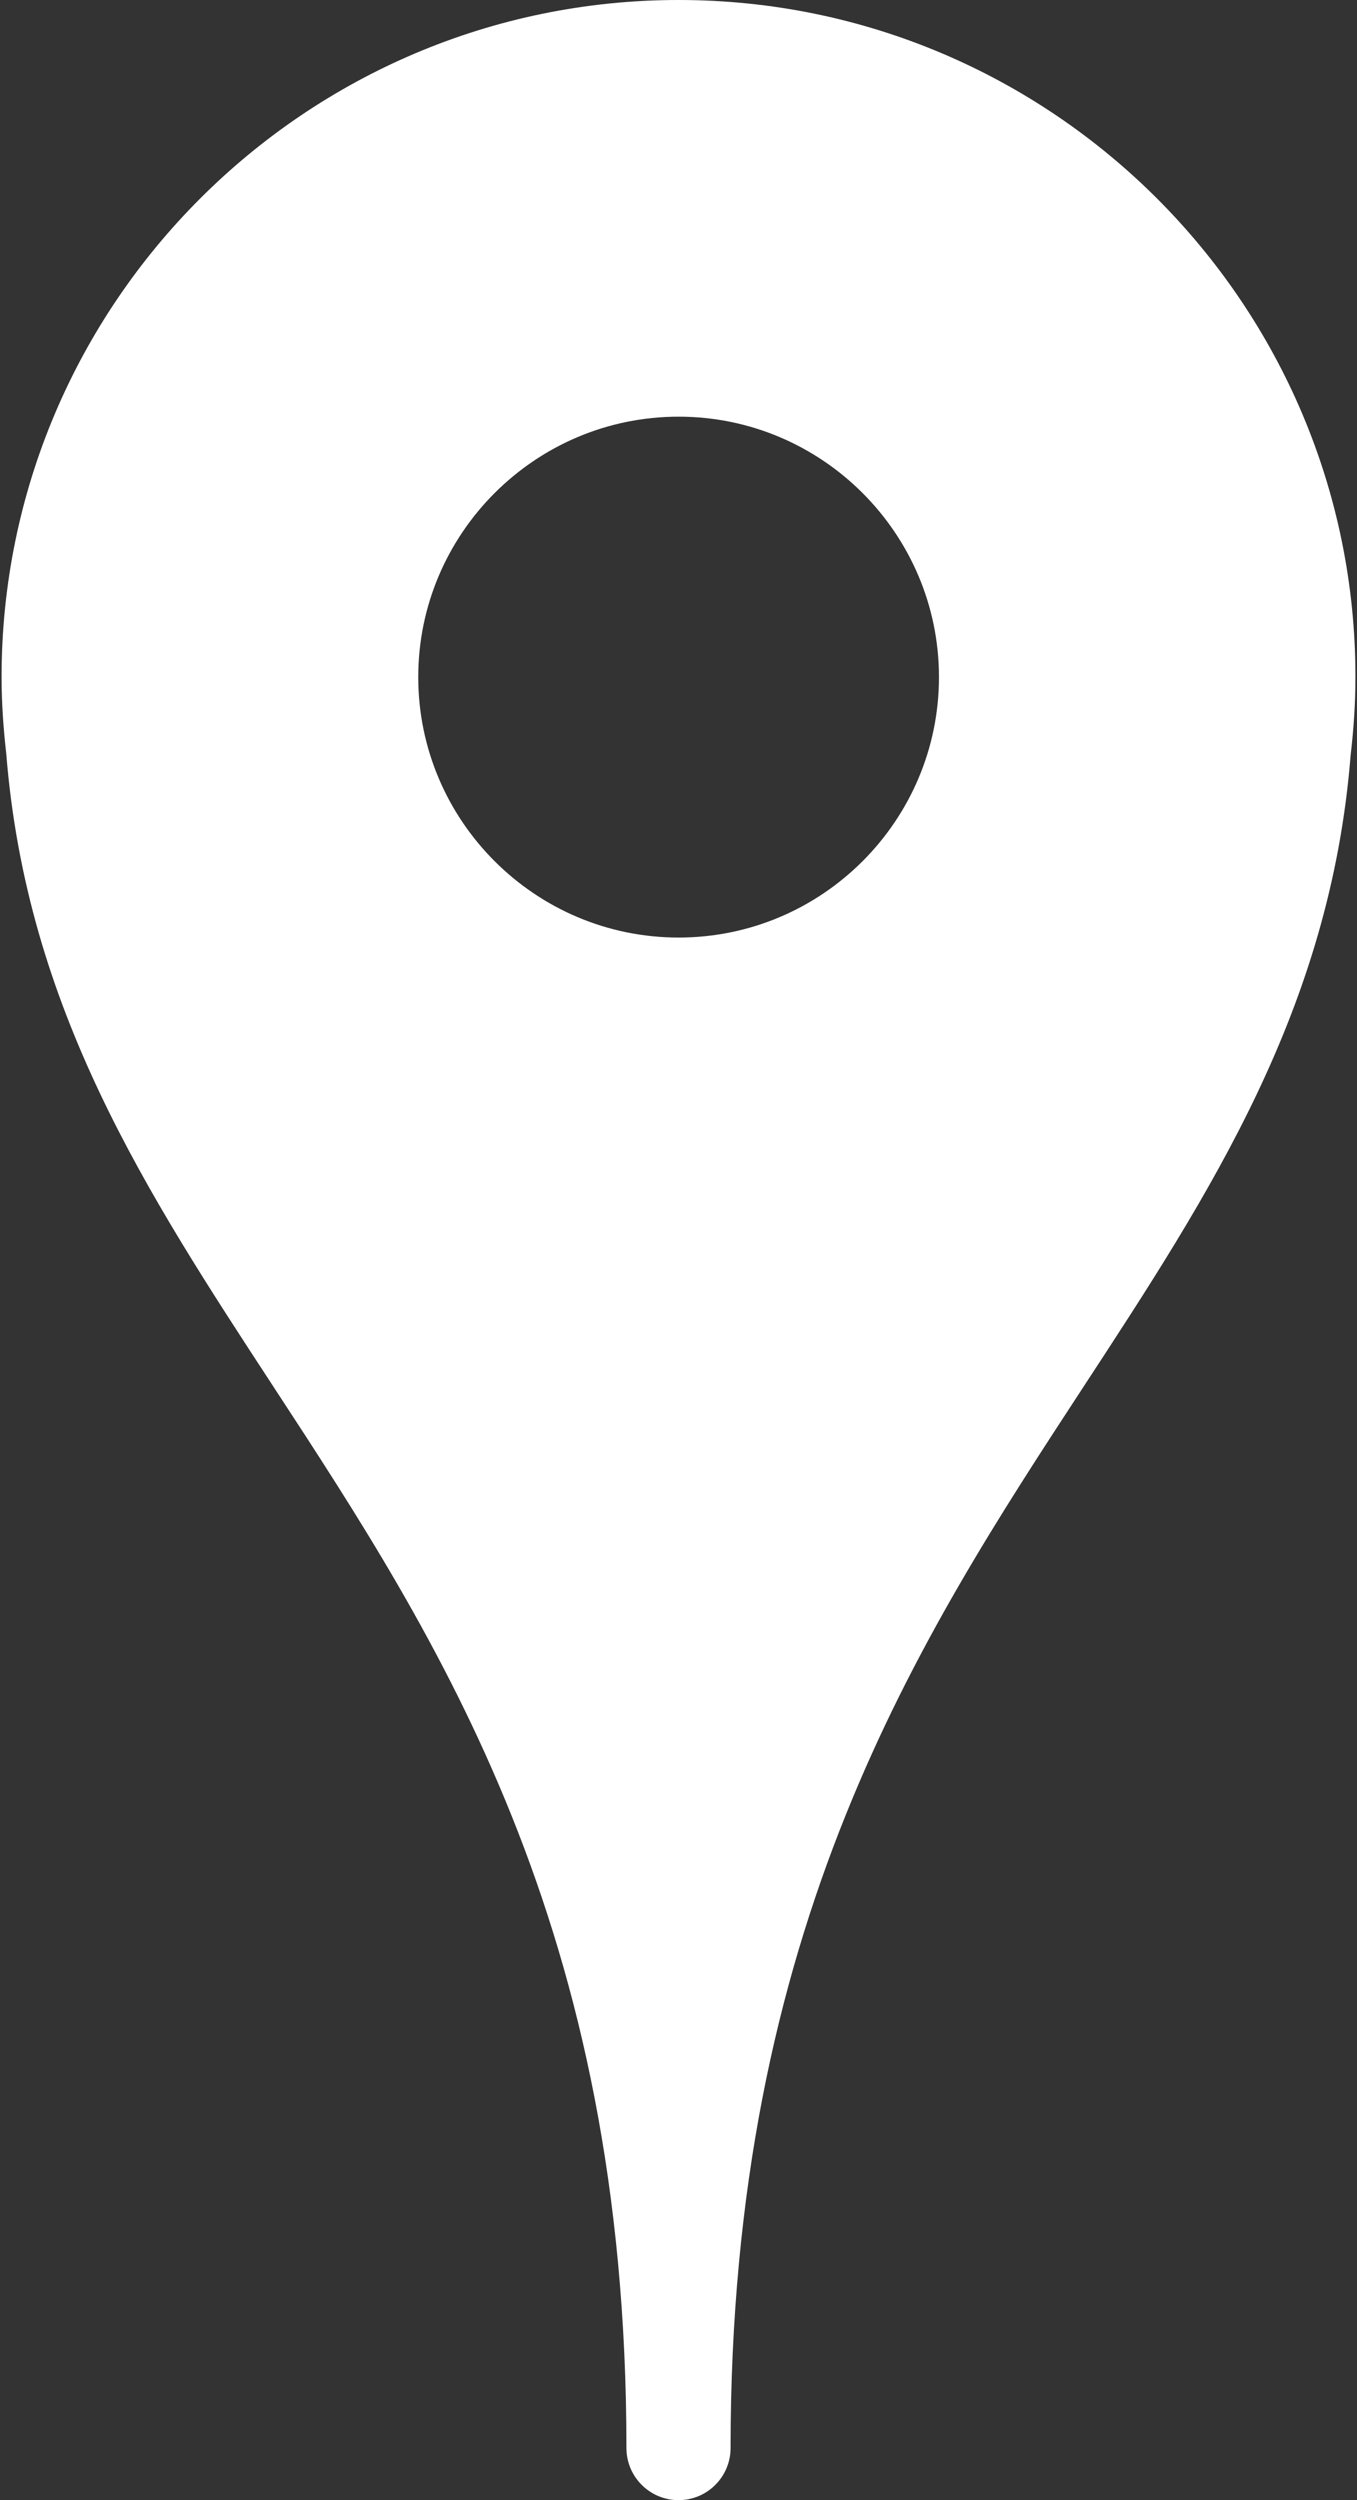
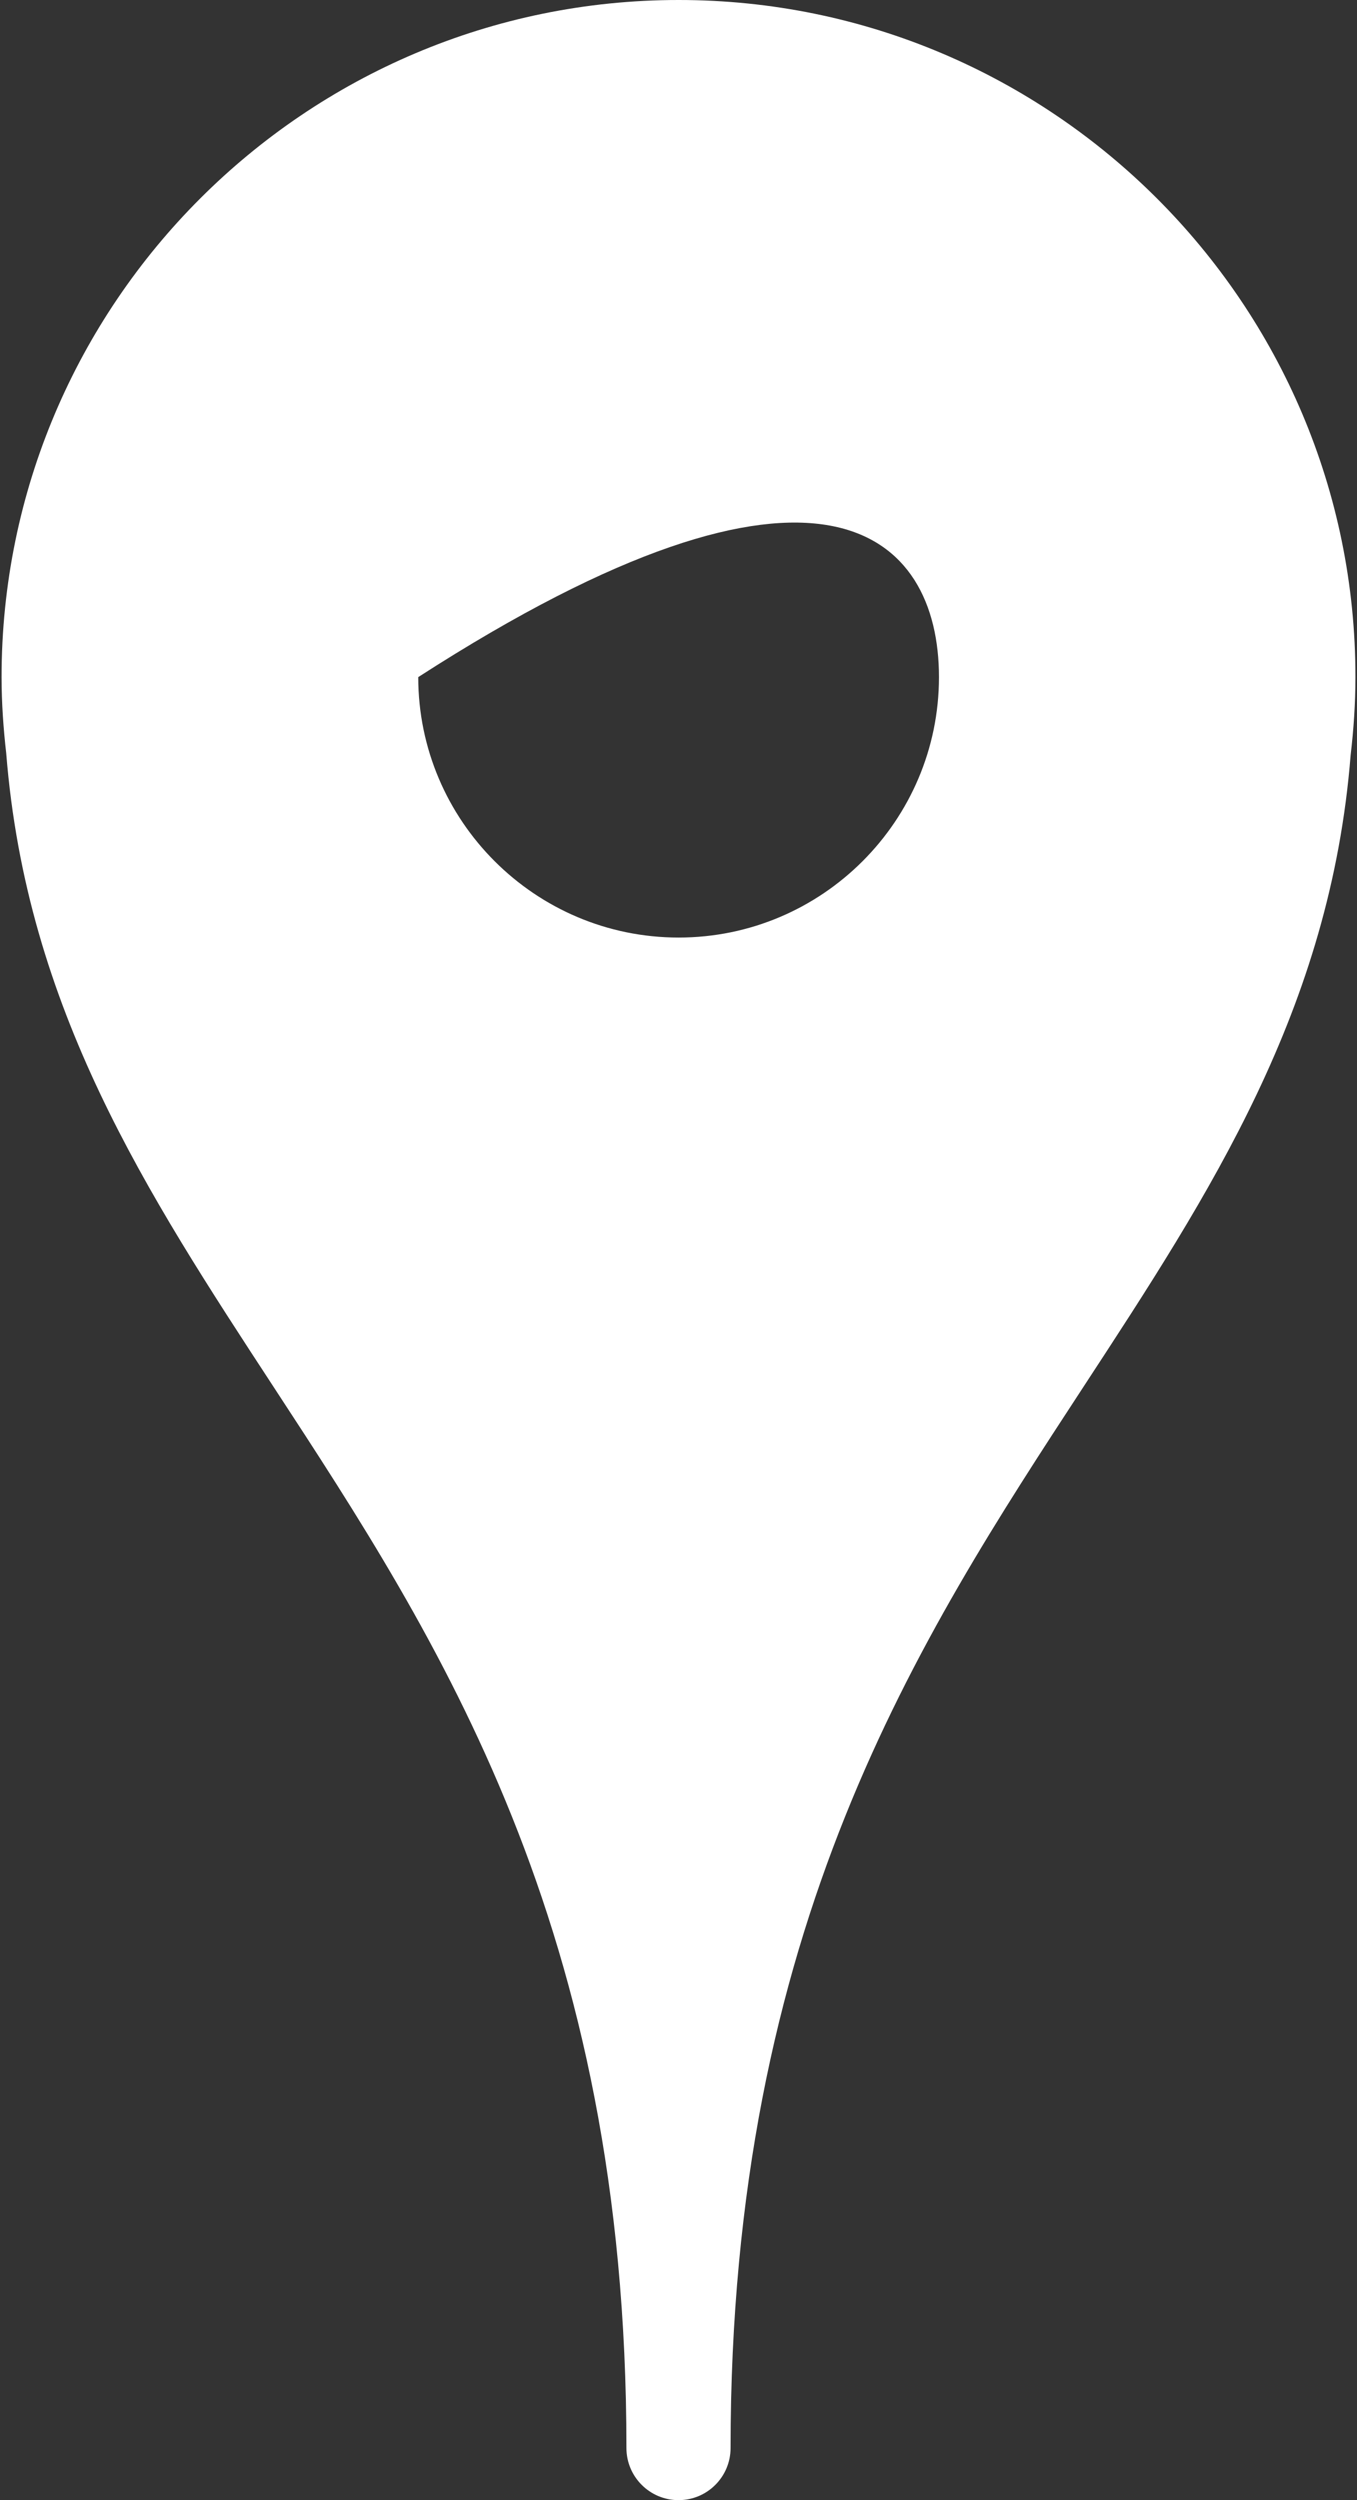
<svg xmlns="http://www.w3.org/2000/svg" width="19" height="35" viewBox="0 0 19 35" fill="none">
  <rect x="0" y="0" width="19" height="35" fill="#333333" stroke="none" />
-   <path d="M9.502 0C4.275 0 0.022 4.253 0.022 9.479C0.022 9.848 0.049 10.211 0.087 10.544C0.372 14.128 2.052 16.695 3.829 19.413C6.146 22.956 8.771 26.97 8.771 34.271C8.771 34.673 9.098 35 9.5 35C9.903 35 10.229 34.673 10.229 34.271C10.229 26.972 12.854 22.957 15.171 19.413C16.949 16.695 18.628 14.128 18.911 10.57C18.953 10.211 18.978 9.848 18.978 9.478C18.981 4.253 14.728 0 9.502 0ZM9.502 13.125C7.492 13.125 5.856 11.489 5.856 9.479C5.856 7.47 7.492 5.833 9.502 5.833C11.511 5.833 13.147 7.47 13.147 9.479C13.147 11.489 11.511 13.125 9.502 13.125Z" fill="white" />
+   <path d="M9.502 0C4.275 0 0.022 4.253 0.022 9.479C0.022 9.848 0.049 10.211 0.087 10.544C0.372 14.128 2.052 16.695 3.829 19.413C6.146 22.956 8.771 26.97 8.771 34.271C8.771 34.673 9.098 35 9.5 35C9.903 35 10.229 34.673 10.229 34.271C10.229 26.972 12.854 22.957 15.171 19.413C16.949 16.695 18.628 14.128 18.911 10.57C18.953 10.211 18.978 9.848 18.978 9.478C18.981 4.253 14.728 0 9.502 0ZM9.502 13.125C7.492 13.125 5.856 11.489 5.856 9.479C11.511 5.833 13.147 7.47 13.147 9.479C13.147 11.489 11.511 13.125 9.502 13.125Z" fill="white" />
</svg>